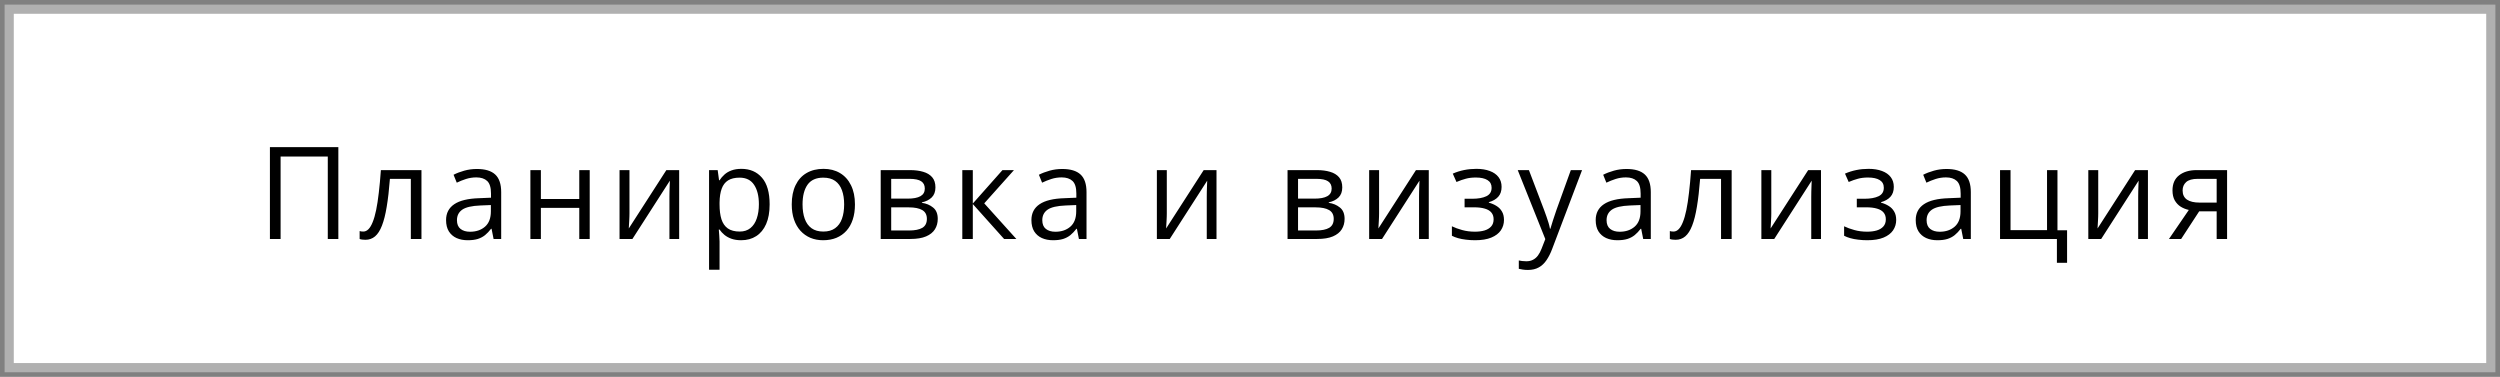
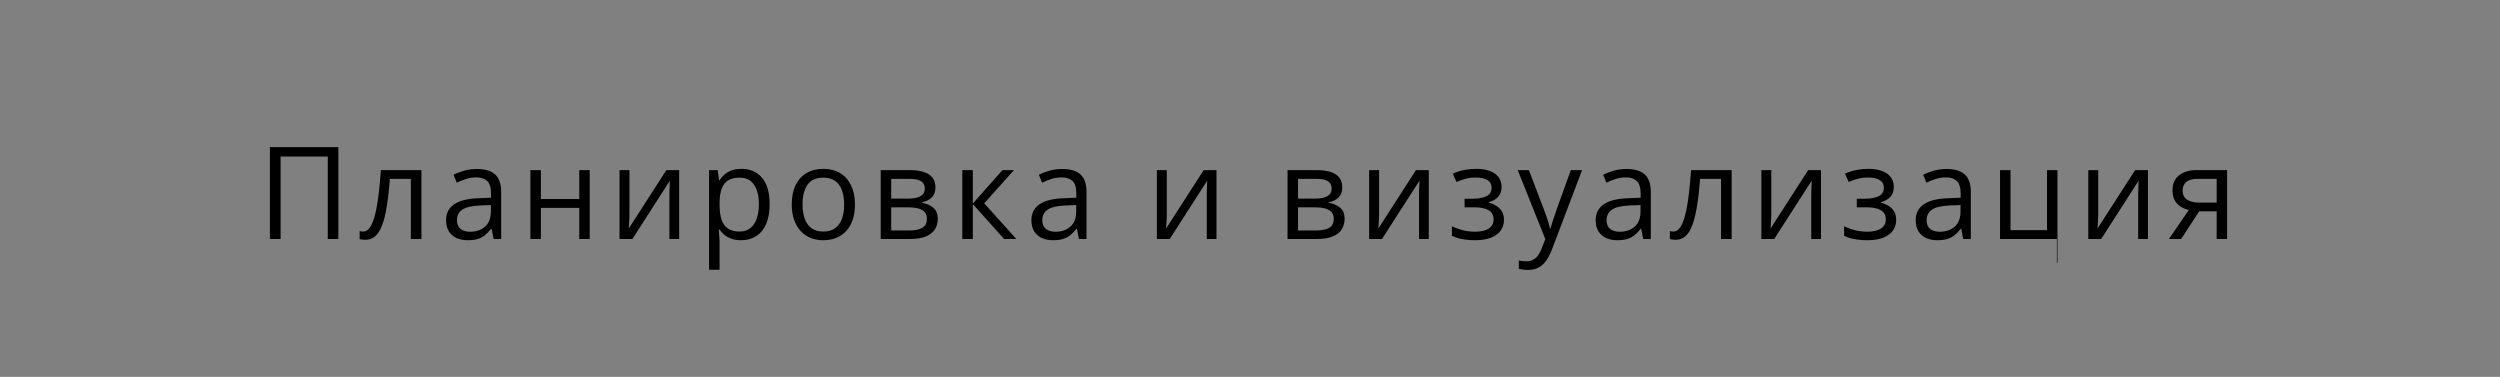
<svg xmlns="http://www.w3.org/2000/svg" width="272" height="41" viewBox="0 0 272 41" fill="none">
  <rect x="0" y="0" width="272" height="41" fill="#808080" stroke="none" />
-   <rect x="1" y="1" width="270" height="39" fill="white" />
-   <rect x="1" y="1" width="270" height="39" stroke="#B0B0B0" />
-   <path d="M29.367 26V16.006H36.812V26H35.663V17.031H30.529V26H29.367ZM45.855 26H44.699V19.458H42.423C42.332 20.638 42.216 21.65 42.074 22.493C41.938 23.332 41.764 24.018 41.555 24.551C41.35 25.079 41.099 25.469 40.803 25.72C40.511 25.966 40.163 26.089 39.757 26.089C39.634 26.089 39.518 26.082 39.408 26.068C39.299 26.055 39.206 26.032 39.128 26V25.139C39.187 25.157 39.249 25.171 39.313 25.18C39.381 25.189 39.452 25.193 39.525 25.193C39.73 25.193 39.916 25.109 40.085 24.94C40.258 24.767 40.413 24.508 40.55 24.161C40.691 23.815 40.817 23.377 40.926 22.849C41.035 22.315 41.131 21.689 41.213 20.969C41.3 20.244 41.375 19.424 41.439 18.508H45.855V26ZM51.89 18.385C52.783 18.385 53.446 18.585 53.879 18.986C54.312 19.387 54.529 20.028 54.529 20.907V26H53.702L53.483 24.893H53.428C53.218 25.166 53 25.396 52.772 25.583C52.544 25.765 52.28 25.904 51.979 26C51.683 26.091 51.318 26.137 50.885 26.137C50.429 26.137 50.024 26.057 49.668 25.898C49.317 25.738 49.039 25.496 48.834 25.173C48.634 24.849 48.533 24.439 48.533 23.942C48.533 23.195 48.83 22.621 49.422 22.22C50.015 21.819 50.917 21.6 52.129 21.564L53.421 21.509V21.051C53.421 20.404 53.282 19.95 53.004 19.69C52.726 19.431 52.334 19.301 51.828 19.301C51.437 19.301 51.063 19.358 50.707 19.472C50.352 19.586 50.015 19.72 49.696 19.875L49.347 19.014C49.684 18.84 50.072 18.692 50.509 18.569C50.947 18.446 51.407 18.385 51.89 18.385ZM53.407 22.309L52.266 22.356C51.332 22.393 50.673 22.546 50.29 22.814C49.907 23.083 49.716 23.464 49.716 23.956C49.716 24.384 49.846 24.701 50.106 24.906C50.365 25.111 50.71 25.214 51.138 25.214C51.803 25.214 52.348 25.029 52.772 24.66C53.196 24.291 53.407 23.737 53.407 22.999V22.309ZM58.848 18.508V21.652H63.025V18.508H64.16V26H63.025V22.616H58.848V26H57.706V18.508H58.848ZM68.486 18.508V23.218C68.486 23.309 68.484 23.427 68.479 23.573C68.475 23.715 68.468 23.867 68.459 24.031C68.45 24.191 68.44 24.346 68.431 24.496C68.427 24.642 68.42 24.763 68.411 24.858L72.499 18.508H73.893V26H72.834V21.406C72.834 21.26 72.836 21.074 72.841 20.846C72.845 20.618 72.852 20.395 72.861 20.176C72.87 19.953 72.877 19.779 72.882 19.656L68.807 26H67.406V18.508H68.486ZM80.667 18.371C81.601 18.371 82.346 18.692 82.902 19.335C83.458 19.977 83.736 20.944 83.736 22.233C83.736 23.086 83.609 23.801 83.353 24.38C83.098 24.959 82.738 25.396 82.273 25.692C81.813 25.989 81.268 26.137 80.639 26.137C80.243 26.137 79.894 26.084 79.594 25.98C79.293 25.875 79.035 25.733 78.821 25.556C78.607 25.378 78.429 25.184 78.288 24.975H78.206C78.219 25.152 78.236 25.366 78.254 25.617C78.276 25.868 78.288 26.087 78.288 26.273V29.35H77.146V18.508H78.083L78.233 19.615H78.288C78.434 19.387 78.612 19.18 78.821 18.993C79.031 18.802 79.286 18.651 79.587 18.542C79.892 18.428 80.252 18.371 80.667 18.371ZM80.469 19.328C79.949 19.328 79.53 19.428 79.211 19.629C78.896 19.829 78.666 20.13 78.52 20.531C78.374 20.928 78.297 21.427 78.288 22.028V22.247C78.288 22.881 78.356 23.416 78.493 23.854C78.634 24.291 78.864 24.624 79.183 24.852C79.507 25.079 79.94 25.193 80.482 25.193C80.947 25.193 81.334 25.068 81.644 24.817C81.954 24.567 82.184 24.218 82.335 23.771C82.49 23.32 82.567 22.803 82.567 22.22C82.567 21.336 82.394 20.634 82.048 20.114C81.706 19.59 81.18 19.328 80.469 19.328ZM93.019 22.24C93.019 22.855 92.939 23.405 92.779 23.888C92.62 24.371 92.39 24.779 92.089 25.111C91.788 25.444 91.424 25.699 90.995 25.877C90.571 26.05 90.091 26.137 89.553 26.137C89.051 26.137 88.591 26.05 88.172 25.877C87.757 25.699 87.397 25.444 87.092 25.111C86.791 24.779 86.556 24.371 86.388 23.888C86.224 23.405 86.142 22.855 86.142 22.24C86.142 21.42 86.281 20.723 86.559 20.148C86.837 19.57 87.233 19.13 87.748 18.829C88.267 18.524 88.885 18.371 89.6 18.371C90.284 18.371 90.881 18.524 91.392 18.829C91.906 19.134 92.305 19.576 92.588 20.155C92.875 20.73 93.019 21.424 93.019 22.24ZM87.317 22.24C87.317 22.842 87.397 23.364 87.557 23.806C87.716 24.248 87.962 24.59 88.295 24.831C88.628 25.073 89.056 25.193 89.58 25.193C90.1 25.193 90.526 25.073 90.858 24.831C91.196 24.59 91.444 24.248 91.603 23.806C91.763 23.364 91.843 22.842 91.843 22.24C91.843 21.643 91.763 21.128 91.603 20.695C91.444 20.258 91.198 19.921 90.865 19.684C90.532 19.447 90.102 19.328 89.573 19.328C88.794 19.328 88.222 19.586 87.857 20.101C87.497 20.616 87.317 21.329 87.317 22.24ZM101.775 20.388C101.775 20.857 101.638 21.224 101.364 21.488C101.091 21.748 100.738 21.924 100.305 22.015V22.069C100.774 22.133 101.178 22.302 101.515 22.575C101.857 22.844 102.027 23.256 102.027 23.812C102.027 24.241 101.925 24.619 101.72 24.947C101.515 25.275 101.193 25.533 100.756 25.72C100.318 25.907 99.749 26 99.047 26H95.82V18.508H99.02C99.557 18.508 100.031 18.569 100.442 18.692C100.856 18.811 101.182 19.007 101.419 19.28C101.656 19.554 101.775 19.923 101.775 20.388ZM100.845 23.812C100.845 23.37 100.676 23.051 100.339 22.855C100.006 22.66 99.521 22.561 98.883 22.561H96.962V25.077H98.91C99.539 25.077 100.018 24.981 100.346 24.79C100.678 24.594 100.845 24.268 100.845 23.812ZM100.619 20.518C100.619 20.162 100.489 19.898 100.23 19.725C99.97 19.547 99.544 19.458 98.951 19.458H96.962V21.611H98.753C99.368 21.611 99.833 21.523 100.148 21.345C100.462 21.167 100.619 20.891 100.619 20.518ZM109.068 18.508H110.319L107.085 22.124L110.578 26H109.245L105.841 22.199V26H104.699V18.508H105.841V22.145L109.068 18.508ZM115.575 18.385C116.468 18.385 117.131 18.585 117.564 18.986C117.997 19.387 118.213 20.028 118.213 20.907V26H117.386L117.167 24.893H117.113C116.903 25.166 116.684 25.396 116.456 25.583C116.229 25.765 115.964 25.904 115.664 26C115.367 26.091 115.003 26.137 114.57 26.137C114.114 26.137 113.708 26.057 113.353 25.898C113.002 25.738 112.724 25.496 112.519 25.173C112.318 24.849 112.218 24.439 112.218 23.942C112.218 23.195 112.514 22.621 113.107 22.22C113.699 21.819 114.602 21.6 115.814 21.564L117.106 21.509V21.051C117.106 20.404 116.967 19.95 116.689 19.69C116.411 19.431 116.019 19.301 115.513 19.301C115.121 19.301 114.747 19.358 114.392 19.472C114.037 19.586 113.699 19.72 113.38 19.875L113.032 19.014C113.369 18.84 113.756 18.692 114.194 18.569C114.631 18.446 115.092 18.385 115.575 18.385ZM117.092 22.309L115.951 22.356C115.016 22.393 114.358 22.546 113.975 22.814C113.592 23.083 113.401 23.464 113.401 23.956C113.401 24.384 113.531 24.701 113.79 24.906C114.05 25.111 114.394 25.214 114.823 25.214C115.488 25.214 116.033 25.029 116.456 24.66C116.88 24.291 117.092 23.737 117.092 22.999V22.309ZM126.948 18.508V23.218C126.948 23.309 126.946 23.427 126.941 23.573C126.937 23.715 126.93 23.867 126.921 24.031C126.912 24.191 126.902 24.346 126.893 24.496C126.889 24.642 126.882 24.763 126.873 24.858L130.961 18.508H132.355V26H131.296V21.406C131.296 21.26 131.298 21.074 131.302 20.846C131.307 20.618 131.314 20.395 131.323 20.176C131.332 19.953 131.339 19.779 131.344 19.656L127.269 26H125.868V18.508H126.948ZM146.039 20.388C146.039 20.857 145.902 21.224 145.629 21.488C145.356 21.748 145.002 21.924 144.569 22.015V22.069C145.039 22.133 145.442 22.302 145.779 22.575C146.121 22.844 146.292 23.256 146.292 23.812C146.292 24.241 146.19 24.619 145.984 24.947C145.779 25.275 145.458 25.533 145.021 25.72C144.583 25.907 144.013 26 143.312 26H140.085V18.508H143.284C143.822 18.508 144.296 18.569 144.706 18.692C145.121 18.811 145.447 19.007 145.684 19.28C145.921 19.554 146.039 19.923 146.039 20.388ZM145.109 23.812C145.109 23.37 144.941 23.051 144.604 22.855C144.271 22.66 143.786 22.561 143.148 22.561H141.227V25.077H143.175C143.804 25.077 144.282 24.981 144.61 24.79C144.943 24.594 145.109 24.268 145.109 23.812ZM144.884 20.518C144.884 20.162 144.754 19.898 144.494 19.725C144.234 19.547 143.808 19.458 143.216 19.458H141.227V21.611H143.018C143.633 21.611 144.098 21.523 144.412 21.345C144.727 21.167 144.884 20.891 144.884 20.518ZM150.044 18.508V23.218C150.044 23.309 150.042 23.427 150.037 23.573C150.033 23.715 150.026 23.867 150.017 24.031C150.008 24.191 149.999 24.346 149.989 24.496C149.985 24.642 149.978 24.763 149.969 24.858L154.057 18.508H155.451V26H154.392V21.406C154.392 21.26 154.394 21.074 154.399 20.846C154.403 20.618 154.41 20.395 154.419 20.176C154.428 19.953 154.435 19.779 154.44 19.656L150.365 26H148.964V18.508H150.044ZM160.632 18.371C161.193 18.371 161.678 18.449 162.088 18.604C162.498 18.754 162.815 18.975 163.038 19.267C163.262 19.558 163.373 19.914 163.373 20.333C163.373 20.784 163.25 21.144 163.004 21.413C162.758 21.682 162.419 21.876 161.986 21.994V22.049C162.291 22.131 162.567 22.249 162.813 22.404C163.064 22.555 163.262 22.755 163.408 23.006C163.558 23.252 163.633 23.56 163.633 23.929C163.633 24.348 163.519 24.726 163.291 25.064C163.064 25.396 162.717 25.658 162.252 25.85C161.788 26.041 161.2 26.137 160.489 26.137C160.138 26.137 159.805 26.116 159.491 26.075C159.176 26.039 158.891 25.984 158.636 25.911C158.381 25.838 158.158 25.752 157.966 25.651V24.619C158.285 24.774 158.659 24.911 159.087 25.029C159.516 25.148 159.978 25.207 160.475 25.207C160.858 25.207 161.202 25.164 161.507 25.077C161.813 24.986 162.054 24.842 162.232 24.646C162.414 24.446 162.505 24.184 162.505 23.86C162.505 23.564 162.426 23.32 162.266 23.129C162.107 22.933 161.867 22.789 161.548 22.698C161.234 22.602 160.835 22.555 160.352 22.555H159.347V21.625H160.174C160.817 21.625 161.329 21.534 161.712 21.352C162.095 21.169 162.287 20.862 162.287 20.429C162.287 20.055 162.138 19.777 161.842 19.595C161.546 19.408 161.122 19.314 160.571 19.314C160.161 19.314 159.798 19.358 159.484 19.444C159.169 19.526 158.83 19.645 158.465 19.8L158.062 18.891C158.454 18.717 158.864 18.588 159.292 18.501C159.721 18.414 160.167 18.371 160.632 18.371ZM165.129 18.508H166.346L168.001 22.855C168.096 23.111 168.185 23.357 168.267 23.594C168.349 23.826 168.422 24.049 168.486 24.264C168.55 24.478 168.6 24.685 168.636 24.886H168.684C168.748 24.658 168.839 24.359 168.958 23.99C169.076 23.616 169.204 23.236 169.34 22.849L170.906 18.508H172.129L168.869 27.101C168.696 27.561 168.493 27.962 168.26 28.304C168.032 28.645 167.754 28.908 167.426 29.09C167.098 29.277 166.702 29.37 166.237 29.37C166.023 29.37 165.834 29.356 165.669 29.329C165.505 29.306 165.364 29.279 165.246 29.247V28.338C165.346 28.361 165.467 28.381 165.608 28.399C165.754 28.418 165.904 28.427 166.059 28.427C166.342 28.427 166.586 28.372 166.791 28.263C167 28.158 167.18 28.003 167.331 27.798C167.481 27.593 167.611 27.349 167.72 27.066L168.13 26.014L165.129 18.508ZM176.968 18.385C177.862 18.385 178.525 18.585 178.958 18.986C179.391 19.387 179.607 20.028 179.607 20.907V26H178.78L178.561 24.893H178.507C178.297 25.166 178.078 25.396 177.85 25.583C177.622 25.765 177.358 25.904 177.057 26C176.761 26.091 176.397 26.137 175.964 26.137C175.508 26.137 175.102 26.057 174.747 25.898C174.396 25.738 174.118 25.496 173.913 25.173C173.712 24.849 173.612 24.439 173.612 23.942C173.612 23.195 173.908 22.621 174.501 22.22C175.093 21.819 175.995 21.6 177.208 21.564L178.5 21.509V21.051C178.5 20.404 178.361 19.95 178.083 19.69C177.805 19.431 177.413 19.301 176.907 19.301C176.515 19.301 176.141 19.358 175.786 19.472C175.43 19.586 175.093 19.72 174.774 19.875L174.426 19.014C174.763 18.84 175.15 18.692 175.588 18.569C176.025 18.446 176.485 18.385 176.968 18.385ZM178.486 22.309L177.344 22.356C176.41 22.393 175.752 22.546 175.369 22.814C174.986 23.083 174.795 23.464 174.795 23.956C174.795 24.384 174.925 24.701 175.184 24.906C175.444 25.111 175.788 25.214 176.217 25.214C176.882 25.214 177.426 25.029 177.85 24.66C178.274 24.291 178.486 23.737 178.486 22.999V22.309ZM188.404 26H187.249V19.458H184.973C184.881 20.638 184.765 21.65 184.624 22.493C184.487 23.332 184.314 24.018 184.104 24.551C183.899 25.079 183.649 25.469 183.352 25.72C183.061 25.966 182.712 26.089 182.307 26.089C182.183 26.089 182.067 26.082 181.958 26.068C181.849 26.055 181.755 26.032 181.678 26V25.139C181.737 25.157 181.798 25.171 181.862 25.18C181.931 25.189 182.001 25.193 182.074 25.193C182.279 25.193 182.466 25.109 182.635 24.94C182.808 24.767 182.963 24.508 183.099 24.161C183.241 23.815 183.366 23.377 183.475 22.849C183.585 22.315 183.681 21.689 183.763 20.969C183.849 20.244 183.924 19.424 183.988 18.508H188.404V26ZM192.717 18.508V23.218C192.717 23.309 192.715 23.427 192.71 23.573C192.705 23.715 192.699 23.867 192.689 24.031C192.68 24.191 192.671 24.346 192.662 24.496C192.658 24.642 192.651 24.763 192.642 24.858L196.73 18.508H198.124V26H197.064V21.406C197.064 21.26 197.067 21.074 197.071 20.846C197.076 20.618 197.083 20.395 197.092 20.176C197.101 19.953 197.108 19.779 197.112 19.656L193.038 26H191.637V18.508H192.717ZM203.305 18.371C203.865 18.371 204.351 18.449 204.761 18.604C205.171 18.754 205.488 18.975 205.711 19.267C205.934 19.558 206.046 19.914 206.046 20.333C206.046 20.784 205.923 21.144 205.677 21.413C205.431 21.682 205.091 21.876 204.658 21.994V22.049C204.964 22.131 205.239 22.249 205.486 22.404C205.736 22.555 205.934 22.755 206.08 23.006C206.231 23.252 206.306 23.56 206.306 23.929C206.306 24.348 206.192 24.726 205.964 25.064C205.736 25.396 205.39 25.658 204.925 25.85C204.46 26.041 203.872 26.137 203.161 26.137C202.81 26.137 202.478 26.116 202.163 26.075C201.849 26.039 201.564 25.984 201.309 25.911C201.054 25.838 200.83 25.752 200.639 25.651V24.619C200.958 24.774 201.332 24.911 201.76 25.029C202.188 25.148 202.651 25.207 203.148 25.207C203.53 25.207 203.875 25.164 204.18 25.077C204.485 24.986 204.727 24.842 204.904 24.646C205.087 24.446 205.178 24.184 205.178 23.86C205.178 23.564 205.098 23.32 204.939 23.129C204.779 22.933 204.54 22.789 204.221 22.698C203.906 22.602 203.508 22.555 203.025 22.555H202.02V21.625H202.847C203.489 21.625 204.002 21.534 204.385 21.352C204.768 21.169 204.959 20.862 204.959 20.429C204.959 20.055 204.811 19.777 204.515 19.595C204.219 19.408 203.795 19.314 203.243 19.314C202.833 19.314 202.471 19.358 202.156 19.444C201.842 19.526 201.502 19.645 201.138 19.8L200.735 18.891C201.127 18.717 201.537 18.588 201.965 18.501C202.393 18.414 202.84 18.371 203.305 18.371ZM211.787 18.385C212.681 18.385 213.344 18.585 213.777 18.986C214.21 19.387 214.426 20.028 214.426 20.907V26H213.599L213.38 24.893H213.326C213.116 25.166 212.897 25.396 212.669 25.583C212.441 25.765 212.177 25.904 211.876 26C211.58 26.091 211.216 26.137 210.783 26.137C210.327 26.137 209.921 26.057 209.566 25.898C209.215 25.738 208.937 25.496 208.732 25.173C208.531 24.849 208.431 24.439 208.431 23.942C208.431 23.195 208.727 22.621 209.32 22.22C209.912 21.819 210.814 21.6 212.027 21.564L213.319 21.509V21.051C213.319 20.404 213.18 19.95 212.902 19.69C212.624 19.431 212.232 19.301 211.726 19.301C211.334 19.301 210.96 19.358 210.605 19.472C210.249 19.586 209.912 19.72 209.593 19.875L209.244 19.014C209.582 18.84 209.969 18.692 210.407 18.569C210.844 18.446 211.304 18.385 211.787 18.385ZM213.305 22.309L212.163 22.356C211.229 22.393 210.571 22.546 210.188 22.814C209.805 23.083 209.614 23.464 209.614 23.956C209.614 24.384 209.744 24.701 210.003 24.906C210.263 25.111 210.607 25.214 211.036 25.214C211.701 25.214 212.245 25.029 212.669 24.66C213.093 24.291 213.305 23.737 213.305 22.999V22.309ZM224.898 28.591H223.791V26H217.604V18.508H218.746V25.036H222.717V18.508H223.852V25.05H224.898V28.591ZM228.288 18.508V23.218C228.288 23.309 228.285 23.427 228.281 23.573C228.276 23.715 228.27 23.867 228.26 24.031C228.251 24.191 228.242 24.346 228.233 24.496C228.229 24.642 228.222 24.763 228.213 24.858L232.3 18.508H233.695V26H232.635V21.406C232.635 21.26 232.638 21.074 232.642 20.846C232.647 20.618 232.654 20.395 232.663 20.176C232.672 19.953 232.679 19.779 232.683 19.656L228.609 26H227.208V18.508H228.288ZM237.31 26H235.984L238.144 22.842C237.83 22.773 237.538 22.657 237.269 22.493C237 22.325 236.782 22.094 236.613 21.803C236.449 21.511 236.367 21.149 236.367 20.716C236.367 19.996 236.606 19.449 237.085 19.075C237.568 18.697 238.204 18.508 238.992 18.508H242.307V26H241.173V22.992H239.272L237.31 26ZM237.468 20.723C237.468 21.169 237.627 21.502 237.946 21.721C238.265 21.935 238.721 22.042 239.313 22.042H241.173V19.458H239.115C238.532 19.458 238.11 19.576 237.85 19.814C237.595 20.046 237.468 20.349 237.468 20.723Z" fill="black" />
+   <path d="M29.367 26V16.006H36.812V26H35.663V17.031H30.529V26H29.367ZM45.855 26H44.699V19.458H42.423C42.332 20.638 42.216 21.65 42.074 22.493C41.938 23.332 41.764 24.018 41.555 24.551C41.35 25.079 41.099 25.469 40.803 25.72C40.511 25.966 40.163 26.089 39.757 26.089C39.634 26.089 39.518 26.082 39.408 26.068C39.299 26.055 39.206 26.032 39.128 26V25.139C39.187 25.157 39.249 25.171 39.313 25.18C39.381 25.189 39.452 25.193 39.525 25.193C39.73 25.193 39.916 25.109 40.085 24.94C40.258 24.767 40.413 24.508 40.55 24.161C40.691 23.815 40.817 23.377 40.926 22.849C41.035 22.315 41.131 21.689 41.213 20.969C41.3 20.244 41.375 19.424 41.439 18.508H45.855V26ZM51.89 18.385C52.783 18.385 53.446 18.585 53.879 18.986C54.312 19.387 54.529 20.028 54.529 20.907V26H53.702L53.483 24.893H53.428C53.218 25.166 53 25.396 52.772 25.583C52.544 25.765 52.28 25.904 51.979 26C51.683 26.091 51.318 26.137 50.885 26.137C50.429 26.137 50.024 26.057 49.668 25.898C49.317 25.738 49.039 25.496 48.834 25.173C48.634 24.849 48.533 24.439 48.533 23.942C48.533 23.195 48.83 22.621 49.422 22.22C50.015 21.819 50.917 21.6 52.129 21.564L53.421 21.509V21.051C53.421 20.404 53.282 19.95 53.004 19.69C52.726 19.431 52.334 19.301 51.828 19.301C51.437 19.301 51.063 19.358 50.707 19.472C50.352 19.586 50.015 19.72 49.696 19.875L49.347 19.014C49.684 18.84 50.072 18.692 50.509 18.569C50.947 18.446 51.407 18.385 51.89 18.385ZM53.407 22.309L52.266 22.356C51.332 22.393 50.673 22.546 50.29 22.814C49.907 23.083 49.716 23.464 49.716 23.956C49.716 24.384 49.846 24.701 50.106 24.906C50.365 25.111 50.71 25.214 51.138 25.214C51.803 25.214 52.348 25.029 52.772 24.66C53.196 24.291 53.407 23.737 53.407 22.999V22.309ZM58.848 18.508V21.652H63.025V18.508H64.16V26H63.025V22.616H58.848V26H57.706V18.508H58.848ZM68.486 18.508V23.218C68.486 23.309 68.484 23.427 68.479 23.573C68.475 23.715 68.468 23.867 68.459 24.031C68.45 24.191 68.44 24.346 68.431 24.496C68.427 24.642 68.42 24.763 68.411 24.858L72.499 18.508H73.893V26H72.834V21.406C72.834 21.26 72.836 21.074 72.841 20.846C72.845 20.618 72.852 20.395 72.861 20.176C72.87 19.953 72.877 19.779 72.882 19.656L68.807 26H67.406V18.508H68.486ZM80.667 18.371C81.601 18.371 82.346 18.692 82.902 19.335C83.458 19.977 83.736 20.944 83.736 22.233C83.736 23.086 83.609 23.801 83.353 24.38C83.098 24.959 82.738 25.396 82.273 25.692C81.813 25.989 81.268 26.137 80.639 26.137C80.243 26.137 79.894 26.084 79.594 25.98C79.293 25.875 79.035 25.733 78.821 25.556C78.607 25.378 78.429 25.184 78.288 24.975H78.206C78.219 25.152 78.236 25.366 78.254 25.617C78.276 25.868 78.288 26.087 78.288 26.273V29.35H77.146V18.508H78.083L78.233 19.615H78.288C78.434 19.387 78.612 19.18 78.821 18.993C79.031 18.802 79.286 18.651 79.587 18.542C79.892 18.428 80.252 18.371 80.667 18.371ZM80.469 19.328C79.949 19.328 79.53 19.428 79.211 19.629C78.896 19.829 78.666 20.13 78.52 20.531C78.374 20.928 78.297 21.427 78.288 22.028V22.247C78.288 22.881 78.356 23.416 78.493 23.854C78.634 24.291 78.864 24.624 79.183 24.852C79.507 25.079 79.94 25.193 80.482 25.193C80.947 25.193 81.334 25.068 81.644 24.817C81.954 24.567 82.184 24.218 82.335 23.771C82.49 23.32 82.567 22.803 82.567 22.22C82.567 21.336 82.394 20.634 82.048 20.114C81.706 19.59 81.18 19.328 80.469 19.328ZM93.019 22.24C93.019 22.855 92.939 23.405 92.779 23.888C92.62 24.371 92.39 24.779 92.089 25.111C91.788 25.444 91.424 25.699 90.995 25.877C90.571 26.05 90.091 26.137 89.553 26.137C89.051 26.137 88.591 26.05 88.172 25.877C87.757 25.699 87.397 25.444 87.092 25.111C86.791 24.779 86.556 24.371 86.388 23.888C86.224 23.405 86.142 22.855 86.142 22.24C86.142 21.42 86.281 20.723 86.559 20.148C86.837 19.57 87.233 19.13 87.748 18.829C88.267 18.524 88.885 18.371 89.6 18.371C90.284 18.371 90.881 18.524 91.392 18.829C91.906 19.134 92.305 19.576 92.588 20.155C92.875 20.73 93.019 21.424 93.019 22.24ZM87.317 22.24C87.317 22.842 87.397 23.364 87.557 23.806C87.716 24.248 87.962 24.59 88.295 24.831C88.628 25.073 89.056 25.193 89.58 25.193C90.1 25.193 90.526 25.073 90.858 24.831C91.196 24.59 91.444 24.248 91.603 23.806C91.763 23.364 91.843 22.842 91.843 22.24C91.843 21.643 91.763 21.128 91.603 20.695C91.444 20.258 91.198 19.921 90.865 19.684C90.532 19.447 90.102 19.328 89.573 19.328C88.794 19.328 88.222 19.586 87.857 20.101C87.497 20.616 87.317 21.329 87.317 22.24ZM101.775 20.388C101.775 20.857 101.638 21.224 101.364 21.488C101.091 21.748 100.738 21.924 100.305 22.015V22.069C100.774 22.133 101.178 22.302 101.515 22.575C101.857 22.844 102.027 23.256 102.027 23.812C102.027 24.241 101.925 24.619 101.72 24.947C101.515 25.275 101.193 25.533 100.756 25.72C100.318 25.907 99.749 26 99.047 26H95.82V18.508H99.02C99.557 18.508 100.031 18.569 100.442 18.692C100.856 18.811 101.182 19.007 101.419 19.28C101.656 19.554 101.775 19.923 101.775 20.388ZM100.845 23.812C100.845 23.37 100.676 23.051 100.339 22.855C100.006 22.66 99.521 22.561 98.883 22.561H96.962V25.077H98.91C99.539 25.077 100.018 24.981 100.346 24.79C100.678 24.594 100.845 24.268 100.845 23.812ZM100.619 20.518C100.619 20.162 100.489 19.898 100.23 19.725C99.97 19.547 99.544 19.458 98.951 19.458H96.962V21.611H98.753C99.368 21.611 99.833 21.523 100.148 21.345C100.462 21.167 100.619 20.891 100.619 20.518ZM109.068 18.508H110.319L107.085 22.124L110.578 26H109.245L105.841 22.199V26H104.699V18.508H105.841V22.145L109.068 18.508ZM115.575 18.385C116.468 18.385 117.131 18.585 117.564 18.986C117.997 19.387 118.213 20.028 118.213 20.907V26H117.386L117.167 24.893H117.113C116.903 25.166 116.684 25.396 116.456 25.583C116.229 25.765 115.964 25.904 115.664 26C115.367 26.091 115.003 26.137 114.57 26.137C114.114 26.137 113.708 26.057 113.353 25.898C113.002 25.738 112.724 25.496 112.519 25.173C112.318 24.849 112.218 24.439 112.218 23.942C112.218 23.195 112.514 22.621 113.107 22.22C113.699 21.819 114.602 21.6 115.814 21.564L117.106 21.509V21.051C117.106 20.404 116.967 19.95 116.689 19.69C116.411 19.431 116.019 19.301 115.513 19.301C115.121 19.301 114.747 19.358 114.392 19.472C114.037 19.586 113.699 19.72 113.38 19.875L113.032 19.014C113.369 18.84 113.756 18.692 114.194 18.569C114.631 18.446 115.092 18.385 115.575 18.385ZM117.092 22.309L115.951 22.356C115.016 22.393 114.358 22.546 113.975 22.814C113.592 23.083 113.401 23.464 113.401 23.956C113.401 24.384 113.531 24.701 113.79 24.906C114.05 25.111 114.394 25.214 114.823 25.214C115.488 25.214 116.033 25.029 116.456 24.66C116.88 24.291 117.092 23.737 117.092 22.999V22.309ZM126.948 18.508V23.218C126.948 23.309 126.946 23.427 126.941 23.573C126.937 23.715 126.93 23.867 126.921 24.031C126.912 24.191 126.902 24.346 126.893 24.496C126.889 24.642 126.882 24.763 126.873 24.858L130.961 18.508H132.355V26H131.296V21.406C131.296 21.26 131.298 21.074 131.302 20.846C131.307 20.618 131.314 20.395 131.323 20.176C131.332 19.953 131.339 19.779 131.344 19.656L127.269 26H125.868V18.508H126.948ZM146.039 20.388C146.039 20.857 145.902 21.224 145.629 21.488C145.356 21.748 145.002 21.924 144.569 22.015V22.069C145.039 22.133 145.442 22.302 145.779 22.575C146.121 22.844 146.292 23.256 146.292 23.812C146.292 24.241 146.19 24.619 145.984 24.947C145.779 25.275 145.458 25.533 145.021 25.72C144.583 25.907 144.013 26 143.312 26H140.085V18.508H143.284C143.822 18.508 144.296 18.569 144.706 18.692C145.121 18.811 145.447 19.007 145.684 19.28C145.921 19.554 146.039 19.923 146.039 20.388ZM145.109 23.812C145.109 23.37 144.941 23.051 144.604 22.855C144.271 22.66 143.786 22.561 143.148 22.561H141.227V25.077H143.175C143.804 25.077 144.282 24.981 144.61 24.79C144.943 24.594 145.109 24.268 145.109 23.812ZM144.884 20.518C144.884 20.162 144.754 19.898 144.494 19.725C144.234 19.547 143.808 19.458 143.216 19.458H141.227V21.611H143.018C143.633 21.611 144.098 21.523 144.412 21.345C144.727 21.167 144.884 20.891 144.884 20.518ZM150.044 18.508V23.218C150.044 23.309 150.042 23.427 150.037 23.573C150.033 23.715 150.026 23.867 150.017 24.031C150.008 24.191 149.999 24.346 149.989 24.496C149.985 24.642 149.978 24.763 149.969 24.858L154.057 18.508H155.451V26H154.392V21.406C154.392 21.26 154.394 21.074 154.399 20.846C154.403 20.618 154.41 20.395 154.419 20.176C154.428 19.953 154.435 19.779 154.44 19.656L150.365 26H148.964V18.508H150.044ZM160.632 18.371C161.193 18.371 161.678 18.449 162.088 18.604C162.498 18.754 162.815 18.975 163.038 19.267C163.262 19.558 163.373 19.914 163.373 20.333C163.373 20.784 163.25 21.144 163.004 21.413C162.758 21.682 162.419 21.876 161.986 21.994V22.049C162.291 22.131 162.567 22.249 162.813 22.404C163.064 22.555 163.262 22.755 163.408 23.006C163.558 23.252 163.633 23.56 163.633 23.929C163.633 24.348 163.519 24.726 163.291 25.064C163.064 25.396 162.717 25.658 162.252 25.85C161.788 26.041 161.2 26.137 160.489 26.137C160.138 26.137 159.805 26.116 159.491 26.075C159.176 26.039 158.891 25.984 158.636 25.911C158.381 25.838 158.158 25.752 157.966 25.651V24.619C158.285 24.774 158.659 24.911 159.087 25.029C159.516 25.148 159.978 25.207 160.475 25.207C160.858 25.207 161.202 25.164 161.507 25.077C161.813 24.986 162.054 24.842 162.232 24.646C162.414 24.446 162.505 24.184 162.505 23.86C162.505 23.564 162.426 23.32 162.266 23.129C162.107 22.933 161.867 22.789 161.548 22.698C161.234 22.602 160.835 22.555 160.352 22.555H159.347V21.625H160.174C160.817 21.625 161.329 21.534 161.712 21.352C162.095 21.169 162.287 20.862 162.287 20.429C162.287 20.055 162.138 19.777 161.842 19.595C161.546 19.408 161.122 19.314 160.571 19.314C160.161 19.314 159.798 19.358 159.484 19.444C159.169 19.526 158.83 19.645 158.465 19.8L158.062 18.891C158.454 18.717 158.864 18.588 159.292 18.501C159.721 18.414 160.167 18.371 160.632 18.371ZM165.129 18.508H166.346L168.001 22.855C168.096 23.111 168.185 23.357 168.267 23.594C168.349 23.826 168.422 24.049 168.486 24.264C168.55 24.478 168.6 24.685 168.636 24.886H168.684C168.748 24.658 168.839 24.359 168.958 23.99C169.076 23.616 169.204 23.236 169.34 22.849L170.906 18.508H172.129L168.869 27.101C168.696 27.561 168.493 27.962 168.26 28.304C168.032 28.645 167.754 28.908 167.426 29.09C167.098 29.277 166.702 29.37 166.237 29.37C166.023 29.37 165.834 29.356 165.669 29.329C165.505 29.306 165.364 29.279 165.246 29.247V28.338C165.346 28.361 165.467 28.381 165.608 28.399C165.754 28.418 165.904 28.427 166.059 28.427C166.342 28.427 166.586 28.372 166.791 28.263C167 28.158 167.18 28.003 167.331 27.798C167.481 27.593 167.611 27.349 167.72 27.066L168.13 26.014L165.129 18.508ZM176.968 18.385C177.862 18.385 178.525 18.585 178.958 18.986C179.391 19.387 179.607 20.028 179.607 20.907V26H178.78L178.561 24.893H178.507C178.297 25.166 178.078 25.396 177.85 25.583C177.622 25.765 177.358 25.904 177.057 26C176.761 26.091 176.397 26.137 175.964 26.137C175.508 26.137 175.102 26.057 174.747 25.898C174.396 25.738 174.118 25.496 173.913 25.173C173.712 24.849 173.612 24.439 173.612 23.942C173.612 23.195 173.908 22.621 174.501 22.22C175.093 21.819 175.995 21.6 177.208 21.564L178.5 21.509V21.051C178.5 20.404 178.361 19.95 178.083 19.69C177.805 19.431 177.413 19.301 176.907 19.301C176.515 19.301 176.141 19.358 175.786 19.472C175.43 19.586 175.093 19.72 174.774 19.875L174.426 19.014C174.763 18.84 175.15 18.692 175.588 18.569C176.025 18.446 176.485 18.385 176.968 18.385ZM178.486 22.309L177.344 22.356C176.41 22.393 175.752 22.546 175.369 22.814C174.986 23.083 174.795 23.464 174.795 23.956C174.795 24.384 174.925 24.701 175.184 24.906C175.444 25.111 175.788 25.214 176.217 25.214C176.882 25.214 177.426 25.029 177.85 24.66C178.274 24.291 178.486 23.737 178.486 22.999V22.309ZM188.404 26H187.249V19.458H184.973C184.881 20.638 184.765 21.65 184.624 22.493C184.487 23.332 184.314 24.018 184.104 24.551C183.899 25.079 183.649 25.469 183.352 25.72C183.061 25.966 182.712 26.089 182.307 26.089C182.183 26.089 182.067 26.082 181.958 26.068C181.849 26.055 181.755 26.032 181.678 26V25.139C181.737 25.157 181.798 25.171 181.862 25.18C181.931 25.189 182.001 25.193 182.074 25.193C182.279 25.193 182.466 25.109 182.635 24.94C182.808 24.767 182.963 24.508 183.099 24.161C183.241 23.815 183.366 23.377 183.475 22.849C183.585 22.315 183.681 21.689 183.763 20.969C183.849 20.244 183.924 19.424 183.988 18.508H188.404V26ZM192.717 18.508V23.218C192.717 23.309 192.715 23.427 192.71 23.573C192.705 23.715 192.699 23.867 192.689 24.031C192.68 24.191 192.671 24.346 192.662 24.496C192.658 24.642 192.651 24.763 192.642 24.858L196.73 18.508H198.124V26H197.064V21.406C197.064 21.26 197.067 21.074 197.071 20.846C197.076 20.618 197.083 20.395 197.092 20.176C197.101 19.953 197.108 19.779 197.112 19.656L193.038 26H191.637V18.508H192.717ZM203.305 18.371C203.865 18.371 204.351 18.449 204.761 18.604C205.171 18.754 205.488 18.975 205.711 19.267C205.934 19.558 206.046 19.914 206.046 20.333C206.046 20.784 205.923 21.144 205.677 21.413C205.431 21.682 205.091 21.876 204.658 21.994V22.049C204.964 22.131 205.239 22.249 205.486 22.404C205.736 22.555 205.934 22.755 206.08 23.006C206.231 23.252 206.306 23.56 206.306 23.929C206.306 24.348 206.192 24.726 205.964 25.064C205.736 25.396 205.39 25.658 204.925 25.85C204.46 26.041 203.872 26.137 203.161 26.137C202.81 26.137 202.478 26.116 202.163 26.075C201.849 26.039 201.564 25.984 201.309 25.911C201.054 25.838 200.83 25.752 200.639 25.651V24.619C200.958 24.774 201.332 24.911 201.76 25.029C202.188 25.148 202.651 25.207 203.148 25.207C203.53 25.207 203.875 25.164 204.18 25.077C204.485 24.986 204.727 24.842 204.904 24.646C205.087 24.446 205.178 24.184 205.178 23.86C205.178 23.564 205.098 23.32 204.939 23.129C204.779 22.933 204.54 22.789 204.221 22.698C203.906 22.602 203.508 22.555 203.025 22.555H202.02V21.625H202.847C203.489 21.625 204.002 21.534 204.385 21.352C204.768 21.169 204.959 20.862 204.959 20.429C204.959 20.055 204.811 19.777 204.515 19.595C204.219 19.408 203.795 19.314 203.243 19.314C202.833 19.314 202.471 19.358 202.156 19.444C201.842 19.526 201.502 19.645 201.138 19.8L200.735 18.891C201.127 18.717 201.537 18.588 201.965 18.501C202.393 18.414 202.84 18.371 203.305 18.371ZM211.787 18.385C212.681 18.385 213.344 18.585 213.777 18.986C214.21 19.387 214.426 20.028 214.426 20.907V26H213.599L213.38 24.893H213.326C213.116 25.166 212.897 25.396 212.669 25.583C212.441 25.765 212.177 25.904 211.876 26C211.58 26.091 211.216 26.137 210.783 26.137C210.327 26.137 209.921 26.057 209.566 25.898C209.215 25.738 208.937 25.496 208.732 25.173C208.531 24.849 208.431 24.439 208.431 23.942C208.431 23.195 208.727 22.621 209.32 22.22C209.912 21.819 210.814 21.6 212.027 21.564L213.319 21.509V21.051C213.319 20.404 213.18 19.95 212.902 19.69C212.624 19.431 212.232 19.301 211.726 19.301C211.334 19.301 210.96 19.358 210.605 19.472C210.249 19.586 209.912 19.72 209.593 19.875L209.244 19.014C209.582 18.84 209.969 18.692 210.407 18.569C210.844 18.446 211.304 18.385 211.787 18.385ZM213.305 22.309L212.163 22.356C211.229 22.393 210.571 22.546 210.188 22.814C209.805 23.083 209.614 23.464 209.614 23.956C209.614 24.384 209.744 24.701 210.003 24.906C210.263 25.111 210.607 25.214 211.036 25.214C211.701 25.214 212.245 25.029 212.669 24.66C213.093 24.291 213.305 23.737 213.305 22.999V22.309ZM224.898 28.591H223.791V26H217.604V18.508H218.746V25.036H222.717V18.508H223.852V25.05V28.591ZM228.288 18.508V23.218C228.288 23.309 228.285 23.427 228.281 23.573C228.276 23.715 228.27 23.867 228.26 24.031C228.251 24.191 228.242 24.346 228.233 24.496C228.229 24.642 228.222 24.763 228.213 24.858L232.3 18.508H233.695V26H232.635V21.406C232.635 21.26 232.638 21.074 232.642 20.846C232.647 20.618 232.654 20.395 232.663 20.176C232.672 19.953 232.679 19.779 232.683 19.656L228.609 26H227.208V18.508H228.288ZM237.31 26H235.984L238.144 22.842C237.83 22.773 237.538 22.657 237.269 22.493C237 22.325 236.782 22.094 236.613 21.803C236.449 21.511 236.367 21.149 236.367 20.716C236.367 19.996 236.606 19.449 237.085 19.075C237.568 18.697 238.204 18.508 238.992 18.508H242.307V26H241.173V22.992H239.272L237.31 26ZM237.468 20.723C237.468 21.169 237.627 21.502 237.946 21.721C238.265 21.935 238.721 22.042 239.313 22.042H241.173V19.458H239.115C238.532 19.458 238.11 19.576 237.85 19.814C237.595 20.046 237.468 20.349 237.468 20.723Z" fill="black" />
</svg>